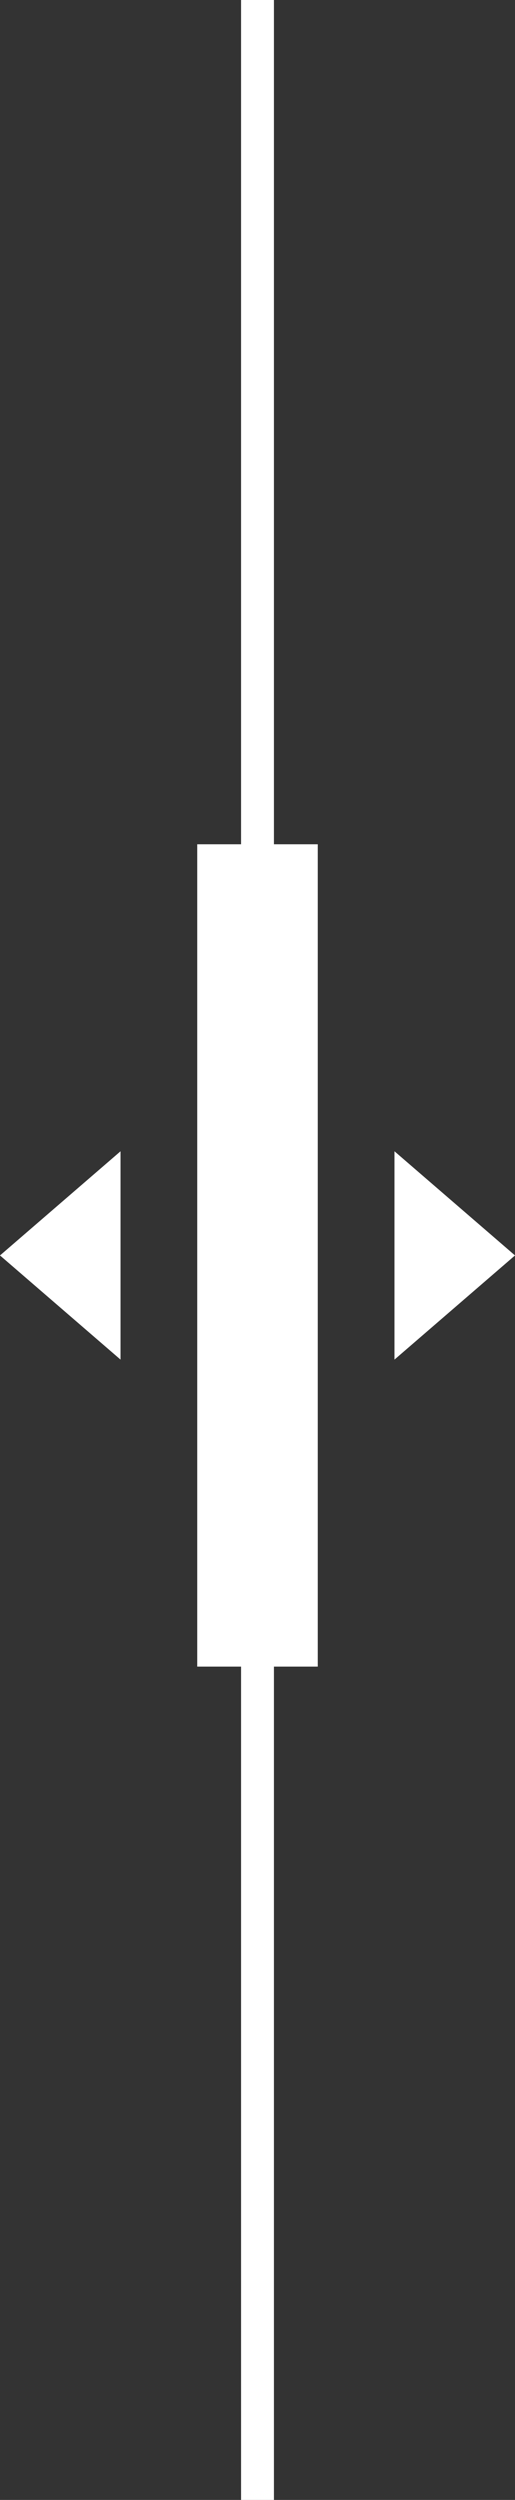
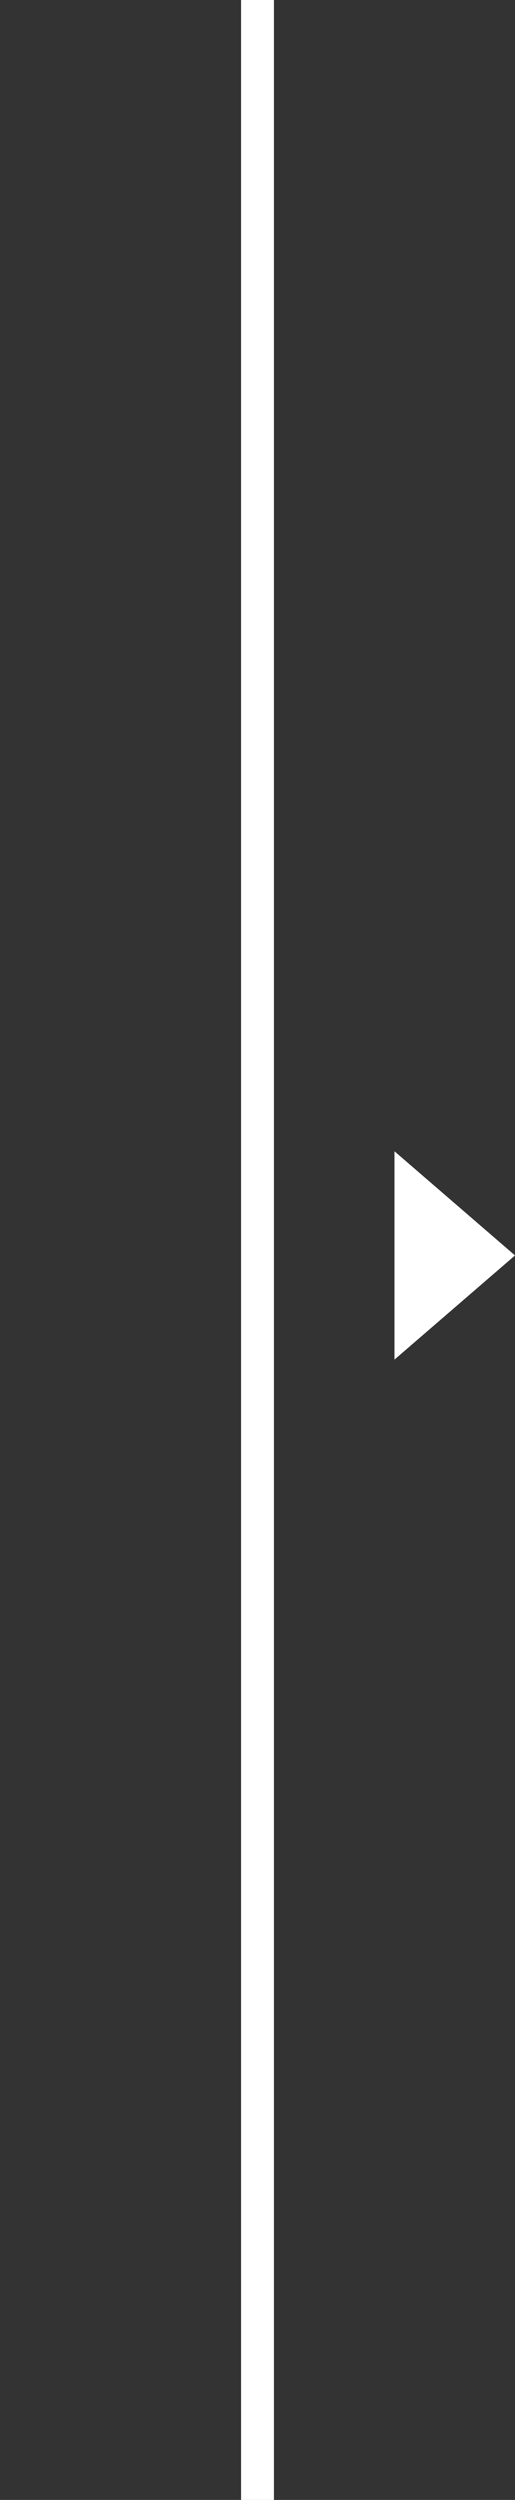
<svg xmlns="http://www.w3.org/2000/svg" width="118" height="572" viewBox="0 0 118 572" fill="none">
  <rect x="0" y="0" width="118" height="572" fill="#333333" stroke="none" />
-   <path d="M45.191 193.175H72.808V381.333H45.191V193.175Z" fill="white" />
-   <path d="M55.234 0H62.766V572H55.234V0Z" fill="white" />
-   <path d="M0 287.254L27.617 263.421V311.088L0 287.254Z" fill="white" />
+   <path d="M55.234 0H62.766V572H55.234Z" fill="white" />
  <path d="M118 287.254L90.383 263.421V311.088L118 287.254Z" fill="white" />
</svg>